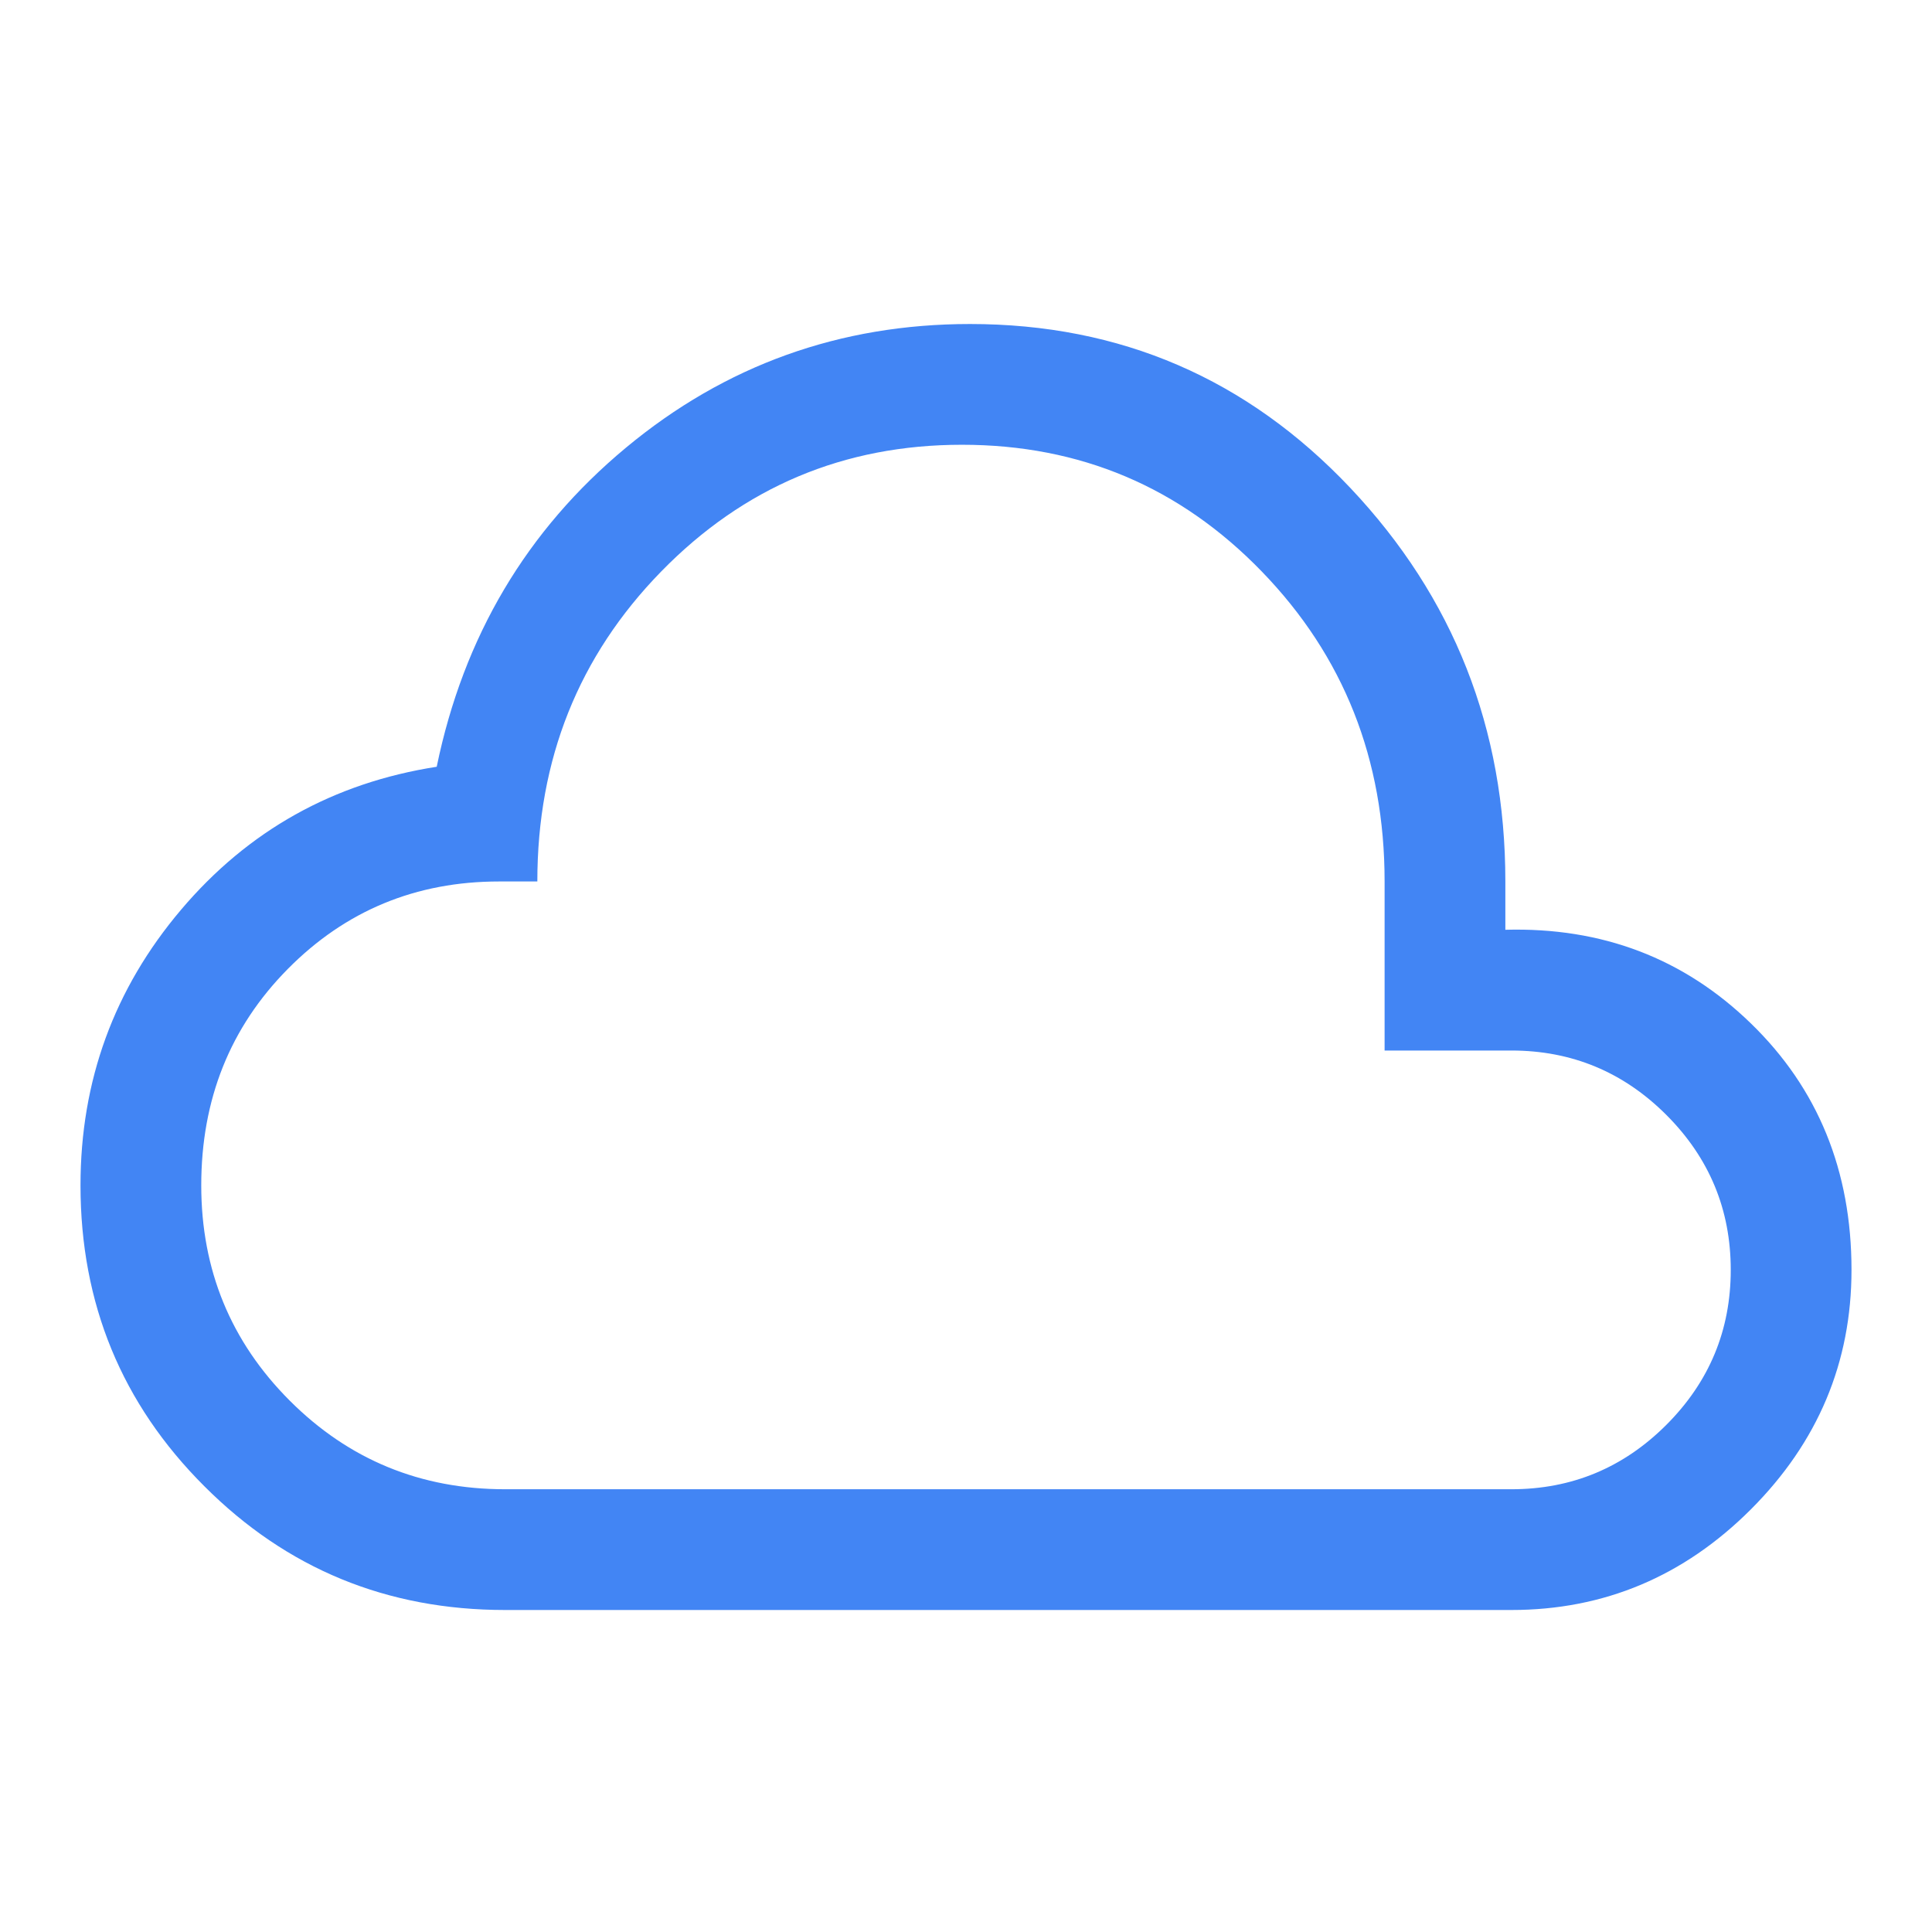
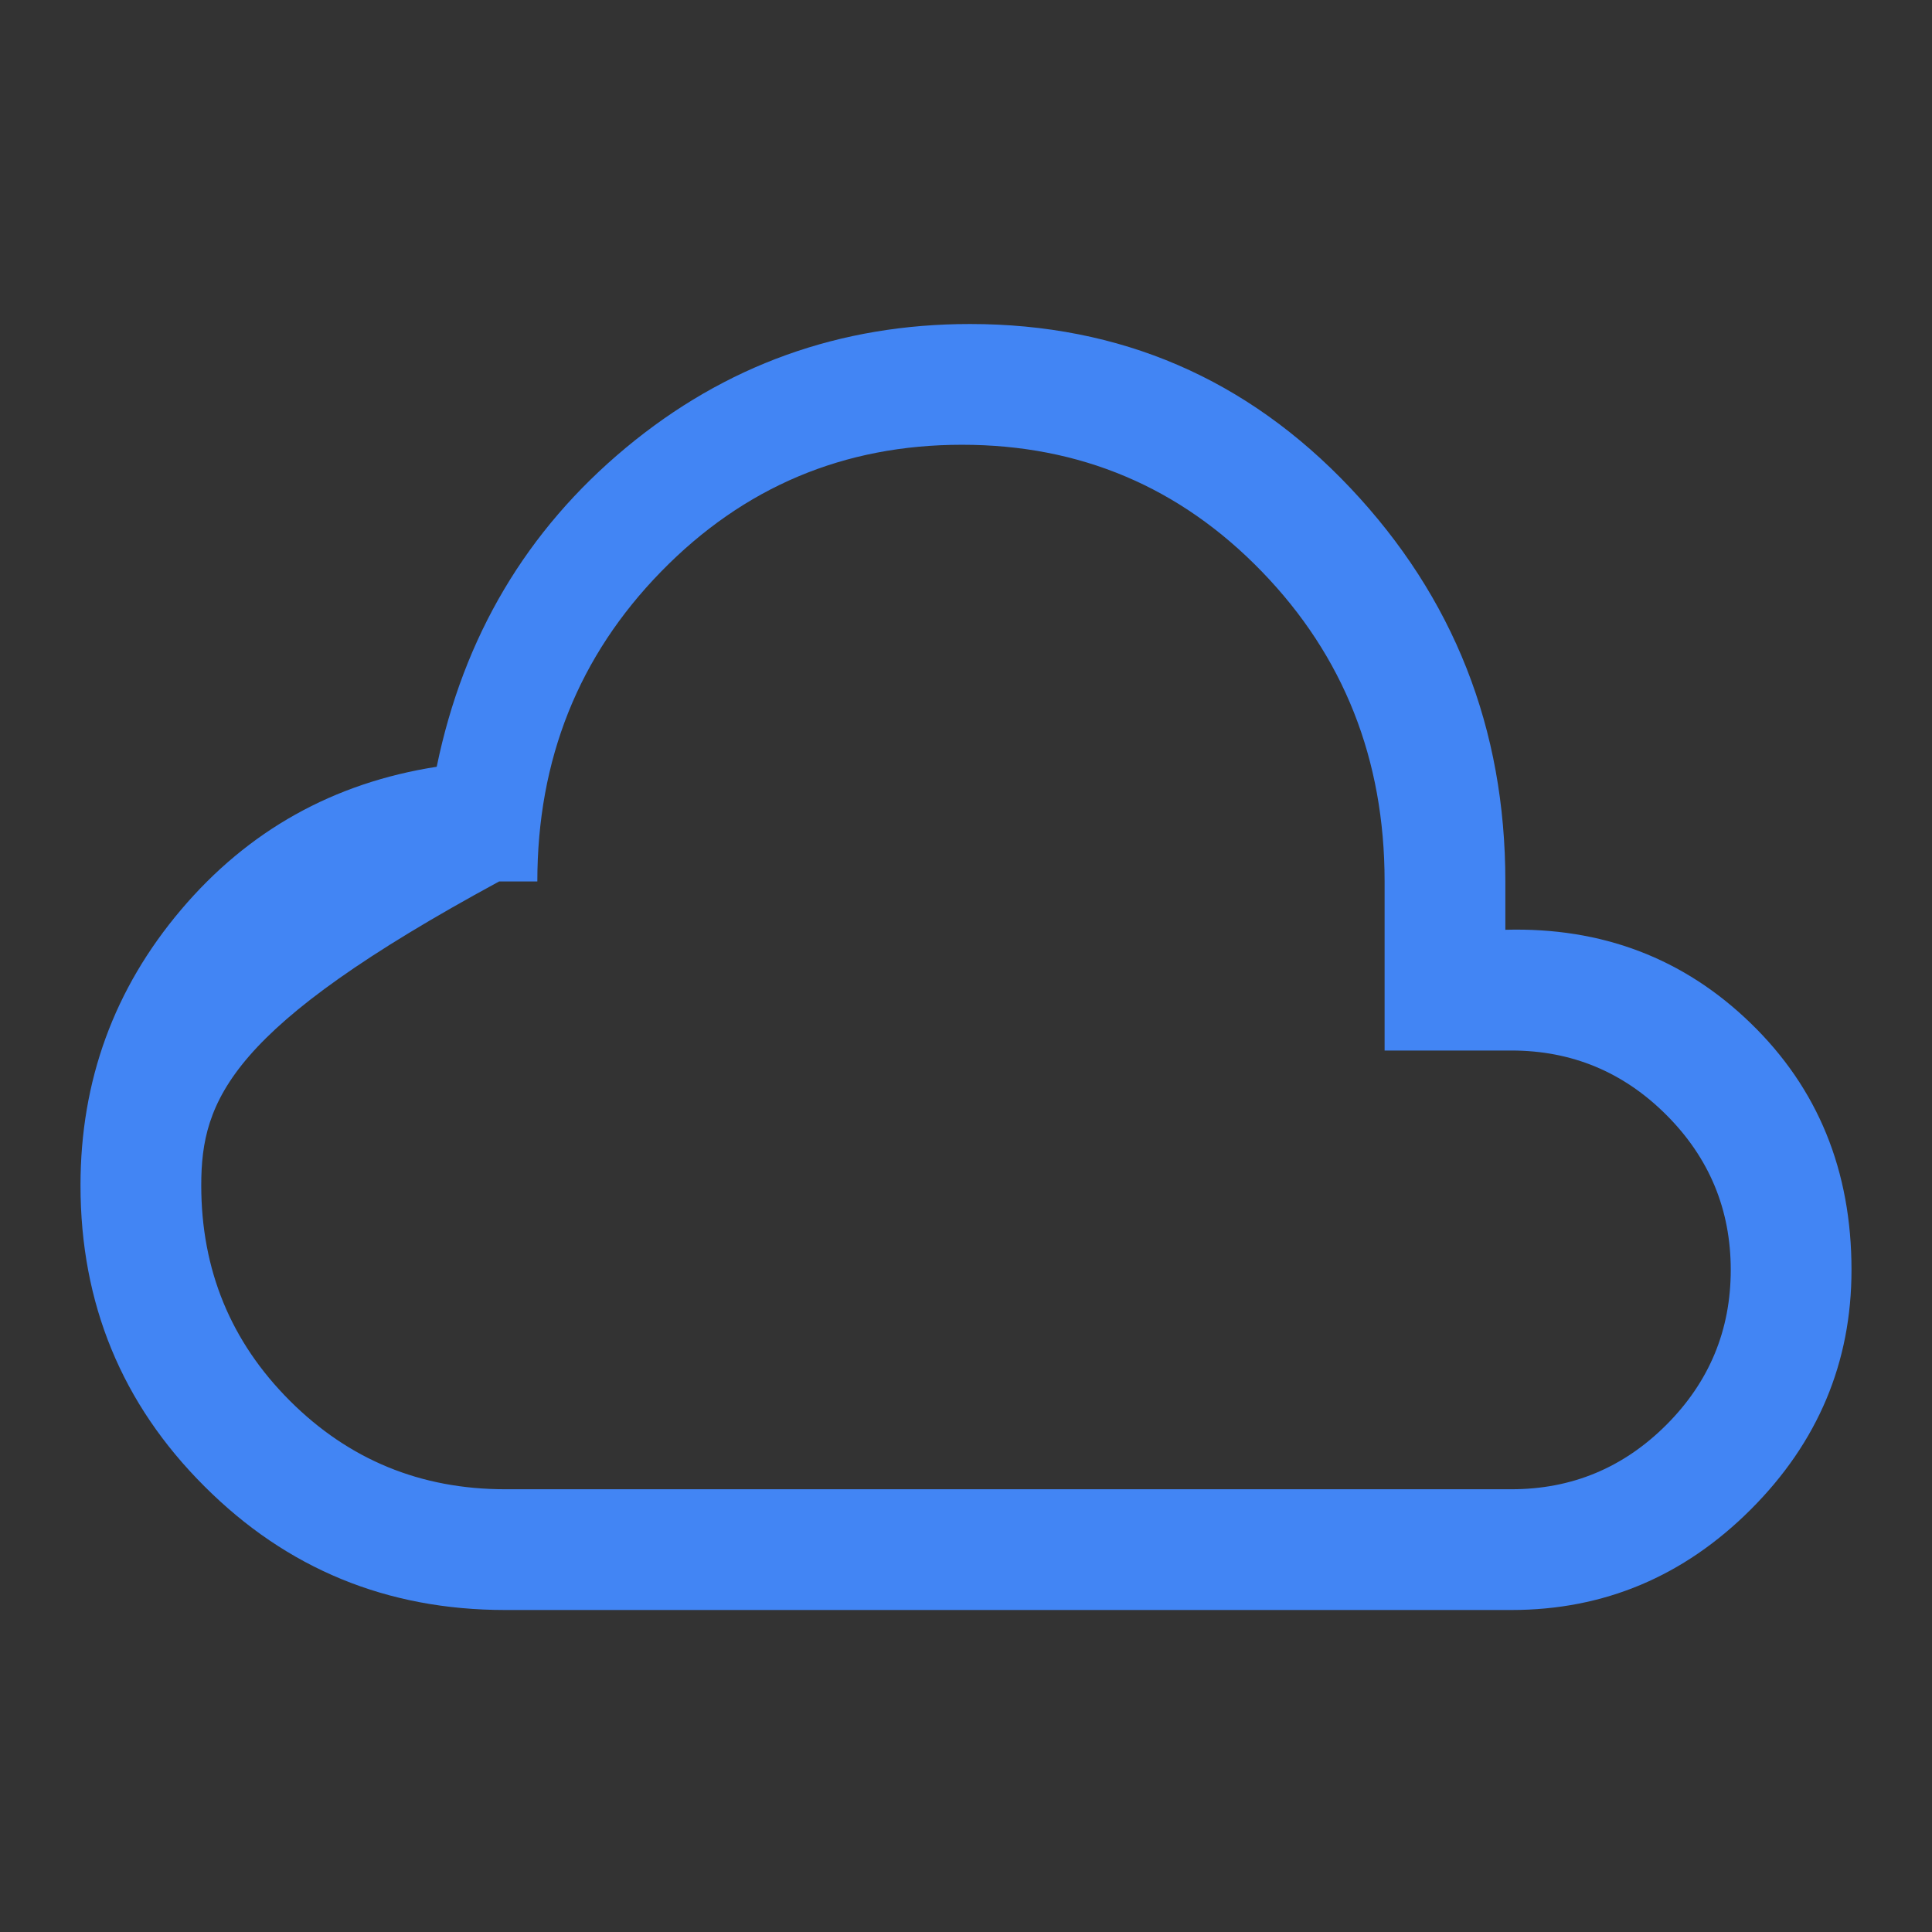
<svg xmlns="http://www.w3.org/2000/svg" width="24" height="24" viewBox="0 0 24 24" fill="none">
  <rect x="0" y="0" width="24" height="24" fill="#333333" stroke="none" />
  <g clip-path="url(#clip0_1_33)">
-     <rect width="24" height="24" fill="white" />
-     <path d="M6.275 20C4.808 20 3.562 19.488 2.538 18.462C1.512 17.438 1 16.192 1 14.725C1 13.425 1.417 12.283 2.25 11.3C3.083 10.317 4.142 9.725 5.425 9.525C5.758 7.908 6.542 6.587 7.775 5.562C9.008 4.537 10.433 4.025 12.05 4.025C13.917 4.025 15.492 4.704 16.775 6.062C18.058 7.421 18.7 9.05 18.7 10.95V11.55C19.9 11.517 20.917 11.904 21.75 12.713C22.583 13.521 23 14.542 23 15.775C23 16.925 22.583 17.917 21.75 18.75C20.917 19.583 19.925 20 18.775 20H6.275ZM6.275 18.5H18.775C19.525 18.5 20.167 18.233 20.7 17.7C21.233 17.167 21.5 16.525 21.5 15.775C21.5 15.025 21.233 14.383 20.7 13.85C20.167 13.317 19.525 13.05 18.775 13.05H17.2V10.95C17.2 9.433 16.692 8.15 15.675 7.1C14.658 6.05 13.417 5.525 11.95 5.525C10.483 5.525 9.238 6.05 8.213 7.1C7.188 8.15 6.675 9.433 6.675 10.95H6.2C5.167 10.95 4.292 11.312 3.575 12.037C2.858 12.762 2.5 13.658 2.5 14.725C2.5 15.775 2.867 16.667 3.6 17.4C4.333 18.133 5.225 18.5 6.275 18.5Z" fill="#4285F4" />
+     <path d="M6.275 20C4.808 20 3.562 19.488 2.538 18.462C1.512 17.438 1 16.192 1 14.725C1 13.425 1.417 12.283 2.25 11.3C3.083 10.317 4.142 9.725 5.425 9.525C5.758 7.908 6.542 6.587 7.775 5.562C9.008 4.537 10.433 4.025 12.05 4.025C13.917 4.025 15.492 4.704 16.775 6.062C18.058 7.421 18.7 9.05 18.7 10.95V11.55C19.9 11.517 20.917 11.904 21.75 12.713C22.583 13.521 23 14.542 23 15.775C23 16.925 22.583 17.917 21.75 18.75C20.917 19.583 19.925 20 18.775 20H6.275ZM6.275 18.5H18.775C19.525 18.5 20.167 18.233 20.7 17.7C21.233 17.167 21.5 16.525 21.5 15.775C21.5 15.025 21.233 14.383 20.7 13.85C20.167 13.317 19.525 13.05 18.775 13.05H17.2V10.95C17.2 9.433 16.692 8.15 15.675 7.1C14.658 6.05 13.417 5.525 11.95 5.525C10.483 5.525 9.238 6.05 8.213 7.1C7.188 8.15 6.675 9.433 6.675 10.95H6.2C2.858 12.762 2.5 13.658 2.5 14.725C2.5 15.775 2.867 16.667 3.6 17.4C4.333 18.133 5.225 18.5 6.275 18.5Z" fill="#4285F4" />
  </g>
  <defs>
    <clipPath id="clip0_1_33">
      <rect width="24" height="24" fill="white" />
    </clipPath>
  </defs>
</svg>